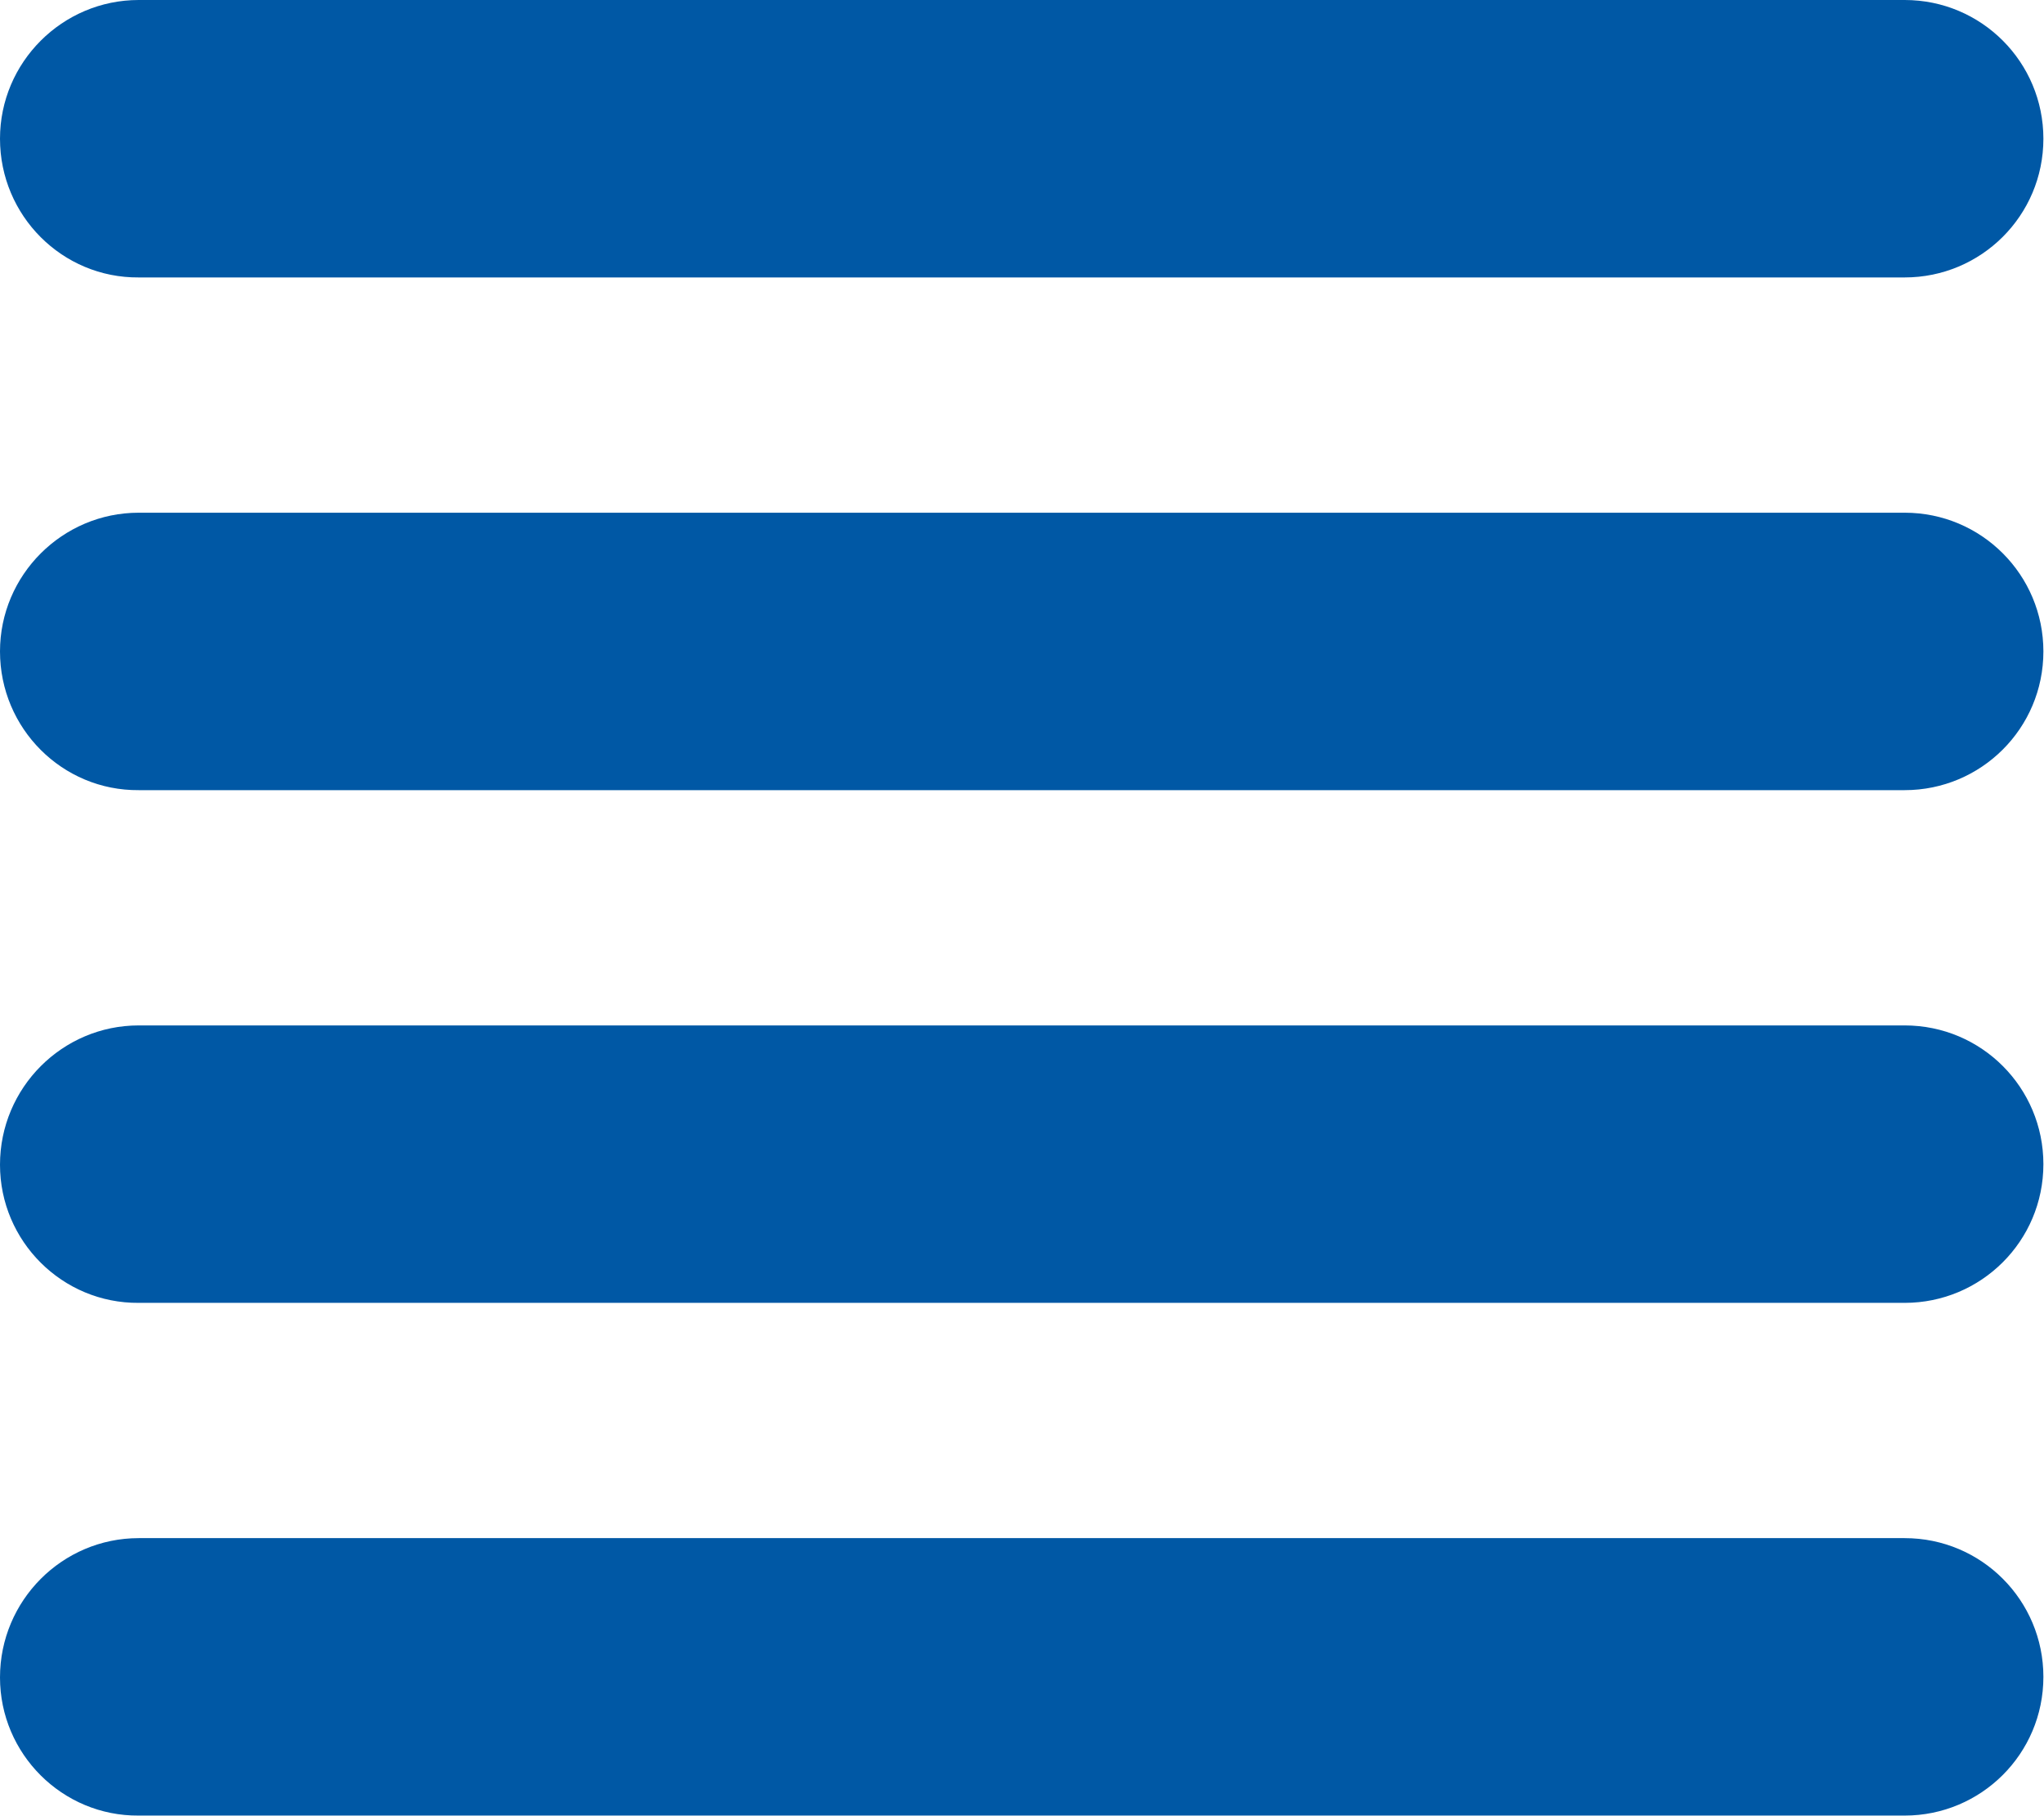
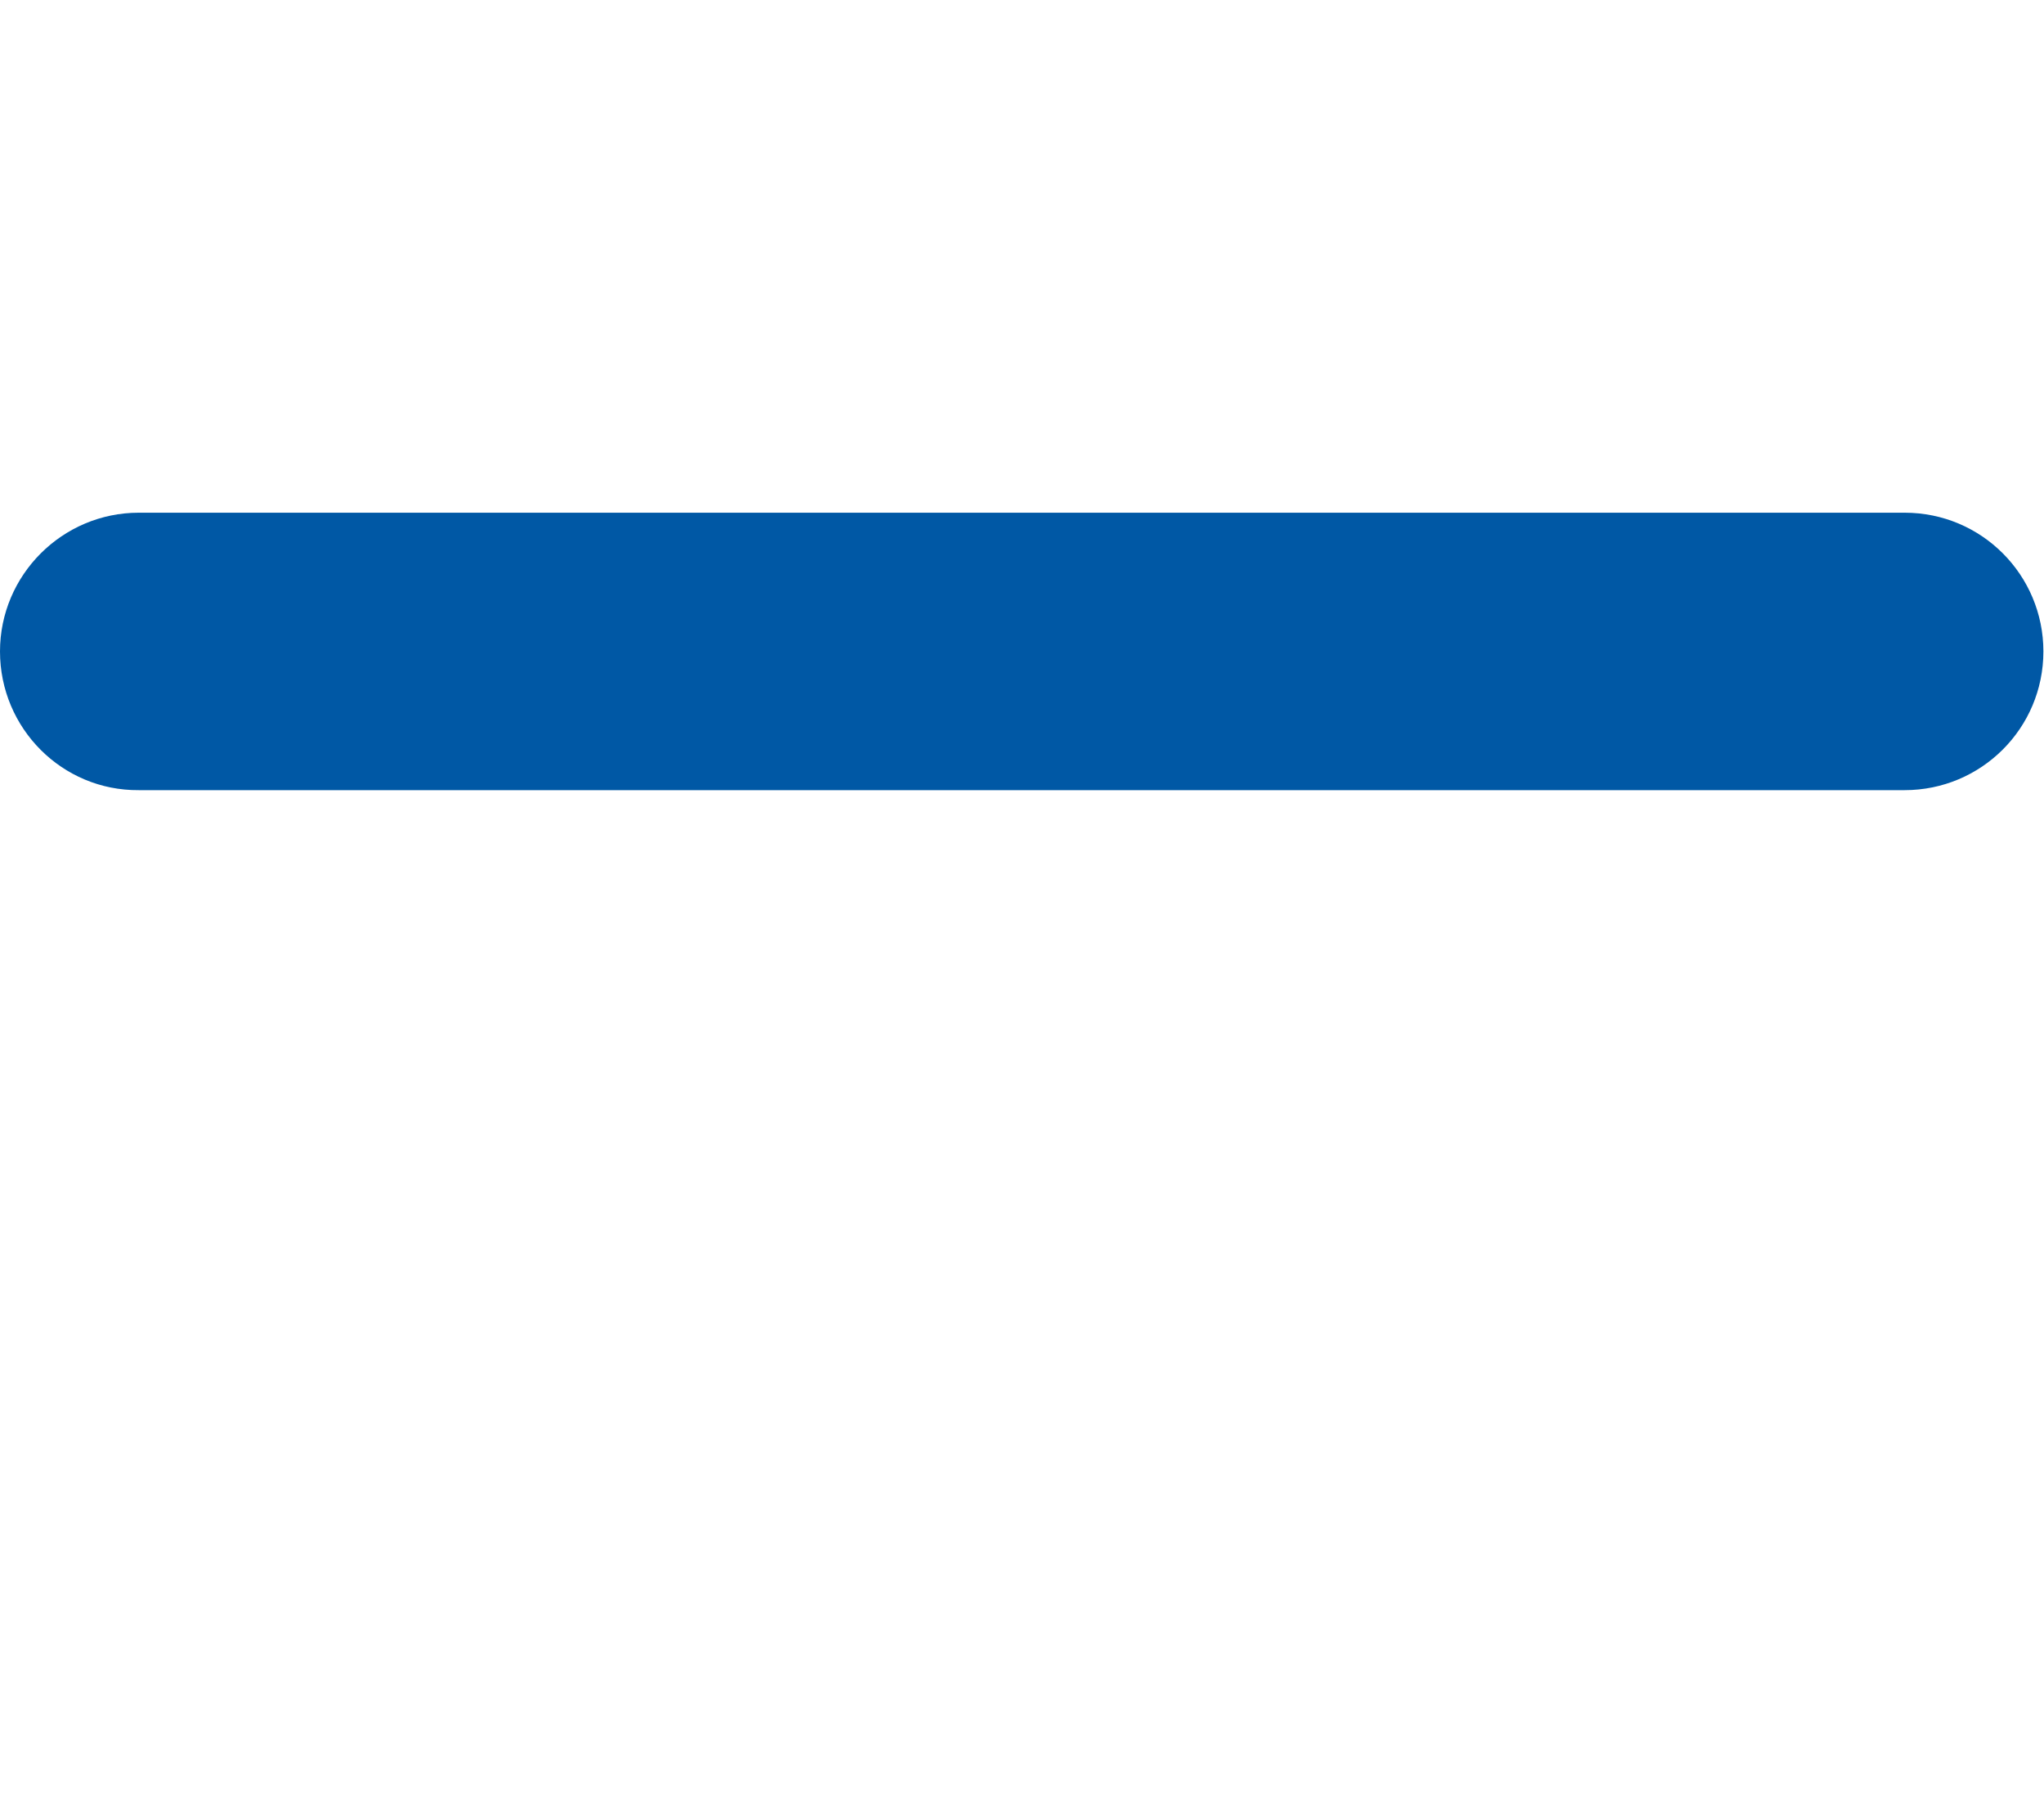
<svg xmlns="http://www.w3.org/2000/svg" version="1.1" id="Layer_1" x="0px" y="0px" viewBox="0 0 334.5 297.2" style="enable-background:new 0 0 334.5 297.2;" xml:space="preserve">
  <style type="text/css">
	.st0{fill:#0058A5;}
</style>
  <title>items</title>
-   <path class="st0" d="M22.7,0h289c12.6,0,22.7,10.2,22.7,22.7l0,0c0,12.6-10.2,22.7-22.7,22.7h-289C10.2,45.5,0,35.3,0,22.7l0,0  C0,10.2,10.2,0,22.7,0z" />
  <path class="st0" d="M22.7,83.9h289c12.6,0,22.7,10.2,22.7,22.7l0,0c0,12.6-10.2,22.7-22.7,22.7h-289C10.2,129.4,0,119.2,0,106.6  l0,0C0,94.1,10.2,83.9,22.7,83.9z" />
-   <path class="st0" d="M22.7,167.8h289c12.6,0,22.7,10.2,22.7,22.7v0c0,12.6-10.2,22.7-22.7,22.7h-289C10.2,213.3,0,203.1,0,190.6v0  C0,178,10.2,167.8,22.7,167.8z" />
-   <path class="st0" d="M22.7,251.7h289c12.6,0,22.7,10.2,22.7,22.7l0,0c0,12.6-10.2,22.7-22.7,22.7h-289C10.2,297.2,0,287,0,274.5l0,0  C0,261.9,10.2,251.7,22.7,251.7z" />
</svg>